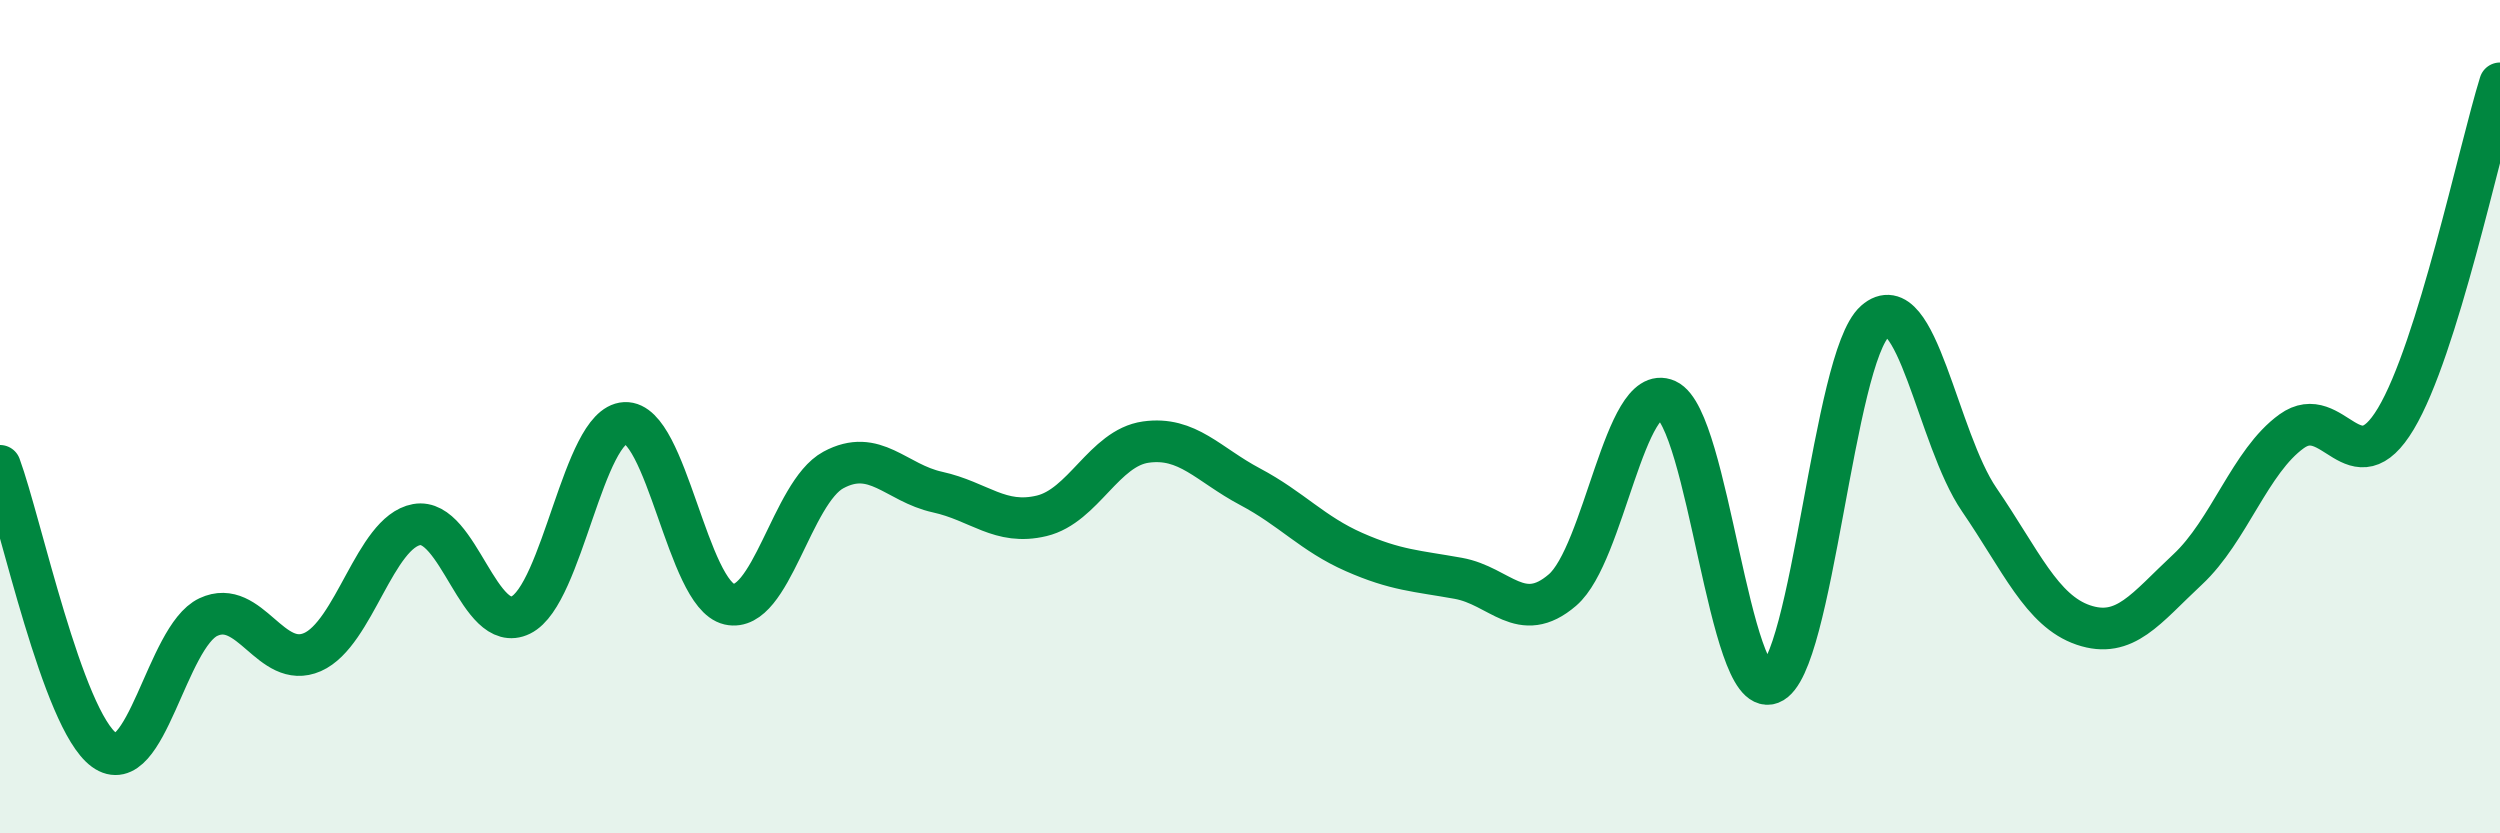
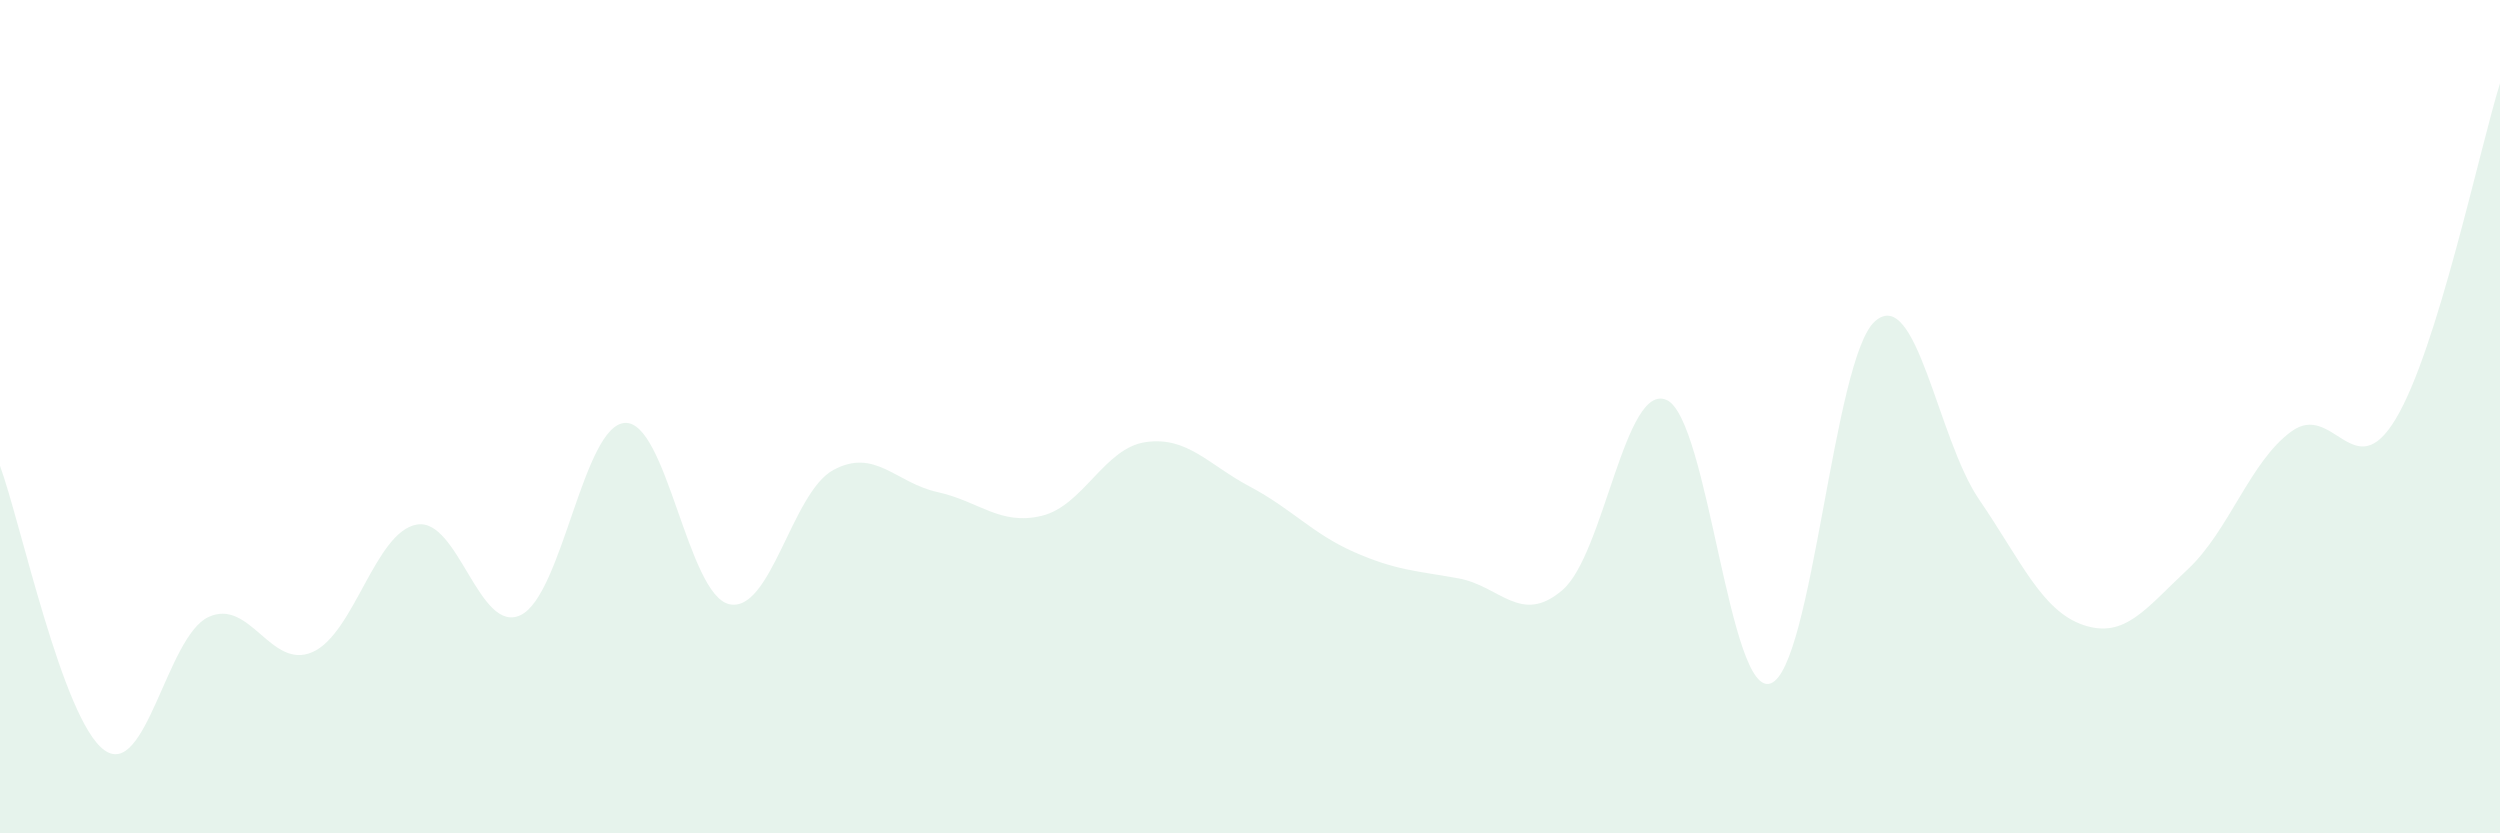
<svg xmlns="http://www.w3.org/2000/svg" width="60" height="20" viewBox="0 0 60 20">
  <path d="M 0,11.18 C 0.5,12.54 1.5,17.27 2.5,18 C 3.5,18.73 4,15.28 5,14.81 C 6,14.34 6.5,16.09 7.5,15.65 C 8.5,15.21 9,12.77 10,12.59 C 11,12.41 11.5,15.25 12.5,14.76 C 13.5,14.27 14,10.2 15,10.15 C 16,10.1 16.5,14.27 17.5,14.5 C 18.5,14.73 19,11.82 20,11.28 C 21,10.74 21.5,11.59 22.5,11.81 C 23.5,12.03 24,12.62 25,12.38 C 26,12.14 26.5,10.75 27.5,10.61 C 28.5,10.47 29,11.15 30,11.68 C 31,12.21 31.5,12.81 32.5,13.25 C 33.5,13.69 34,13.7 35,13.88 C 36,14.06 36.5,15.02 37.5,14.16 C 38.5,13.3 39,9.15 40,9.6 C 41,10.05 41.5,16.78 42.5,16.4 C 43.5,16.02 44,8.59 45,7.71 C 46,6.83 46.5,10.53 47.5,11.99 C 48.5,13.45 49,14.66 50,15 C 51,15.34 51.5,14.6 52.5,13.67 C 53.5,12.74 54,11.07 55,10.35 C 56,9.63 56.5,11.72 57.5,10.05 C 58.5,8.38 59.5,3.61 60,2L60 20L0 20Z" fill="#008740" opacity="0.1" stroke-linecap="round" stroke-linejoin="round" />
-   <path d="M 0,11.18 C 0.5,12.54 1.5,17.27 2.5,18 C 3.5,18.73 4,15.28 5,14.81 C 6,14.34 6.5,16.09 7.5,15.65 C 8.5,15.21 9,12.77 10,12.59 C 11,12.41 11.5,15.25 12.5,14.76 C 13.5,14.27 14,10.2 15,10.15 C 16,10.1 16.5,14.27 17.5,14.5 C 18.5,14.73 19,11.82 20,11.28 C 21,10.74 21.5,11.59 22.5,11.81 C 23.5,12.03 24,12.62 25,12.38 C 26,12.14 26.5,10.75 27.5,10.61 C 28.5,10.47 29,11.15 30,11.68 C 31,12.21 31.5,12.81 32.5,13.25 C 33.5,13.69 34,13.7 35,13.88 C 36,14.06 36.5,15.02 37.5,14.16 C 38.5,13.3 39,9.15 40,9.6 C 41,10.05 41.5,16.78 42.5,16.4 C 43.5,16.02 44,8.59 45,7.71 C 46,6.83 46.5,10.53 47.5,11.99 C 48.5,13.45 49,14.66 50,15 C 51,15.34 51.5,14.6 52.5,13.67 C 53.5,12.74 54,11.07 55,10.35 C 56,9.63 56.5,11.72 57.5,10.05 C 58.5,8.38 59.5,3.61 60,2" stroke="#008740" stroke-width="1" fill="none" stroke-linecap="round" stroke-linejoin="round" />
</svg>